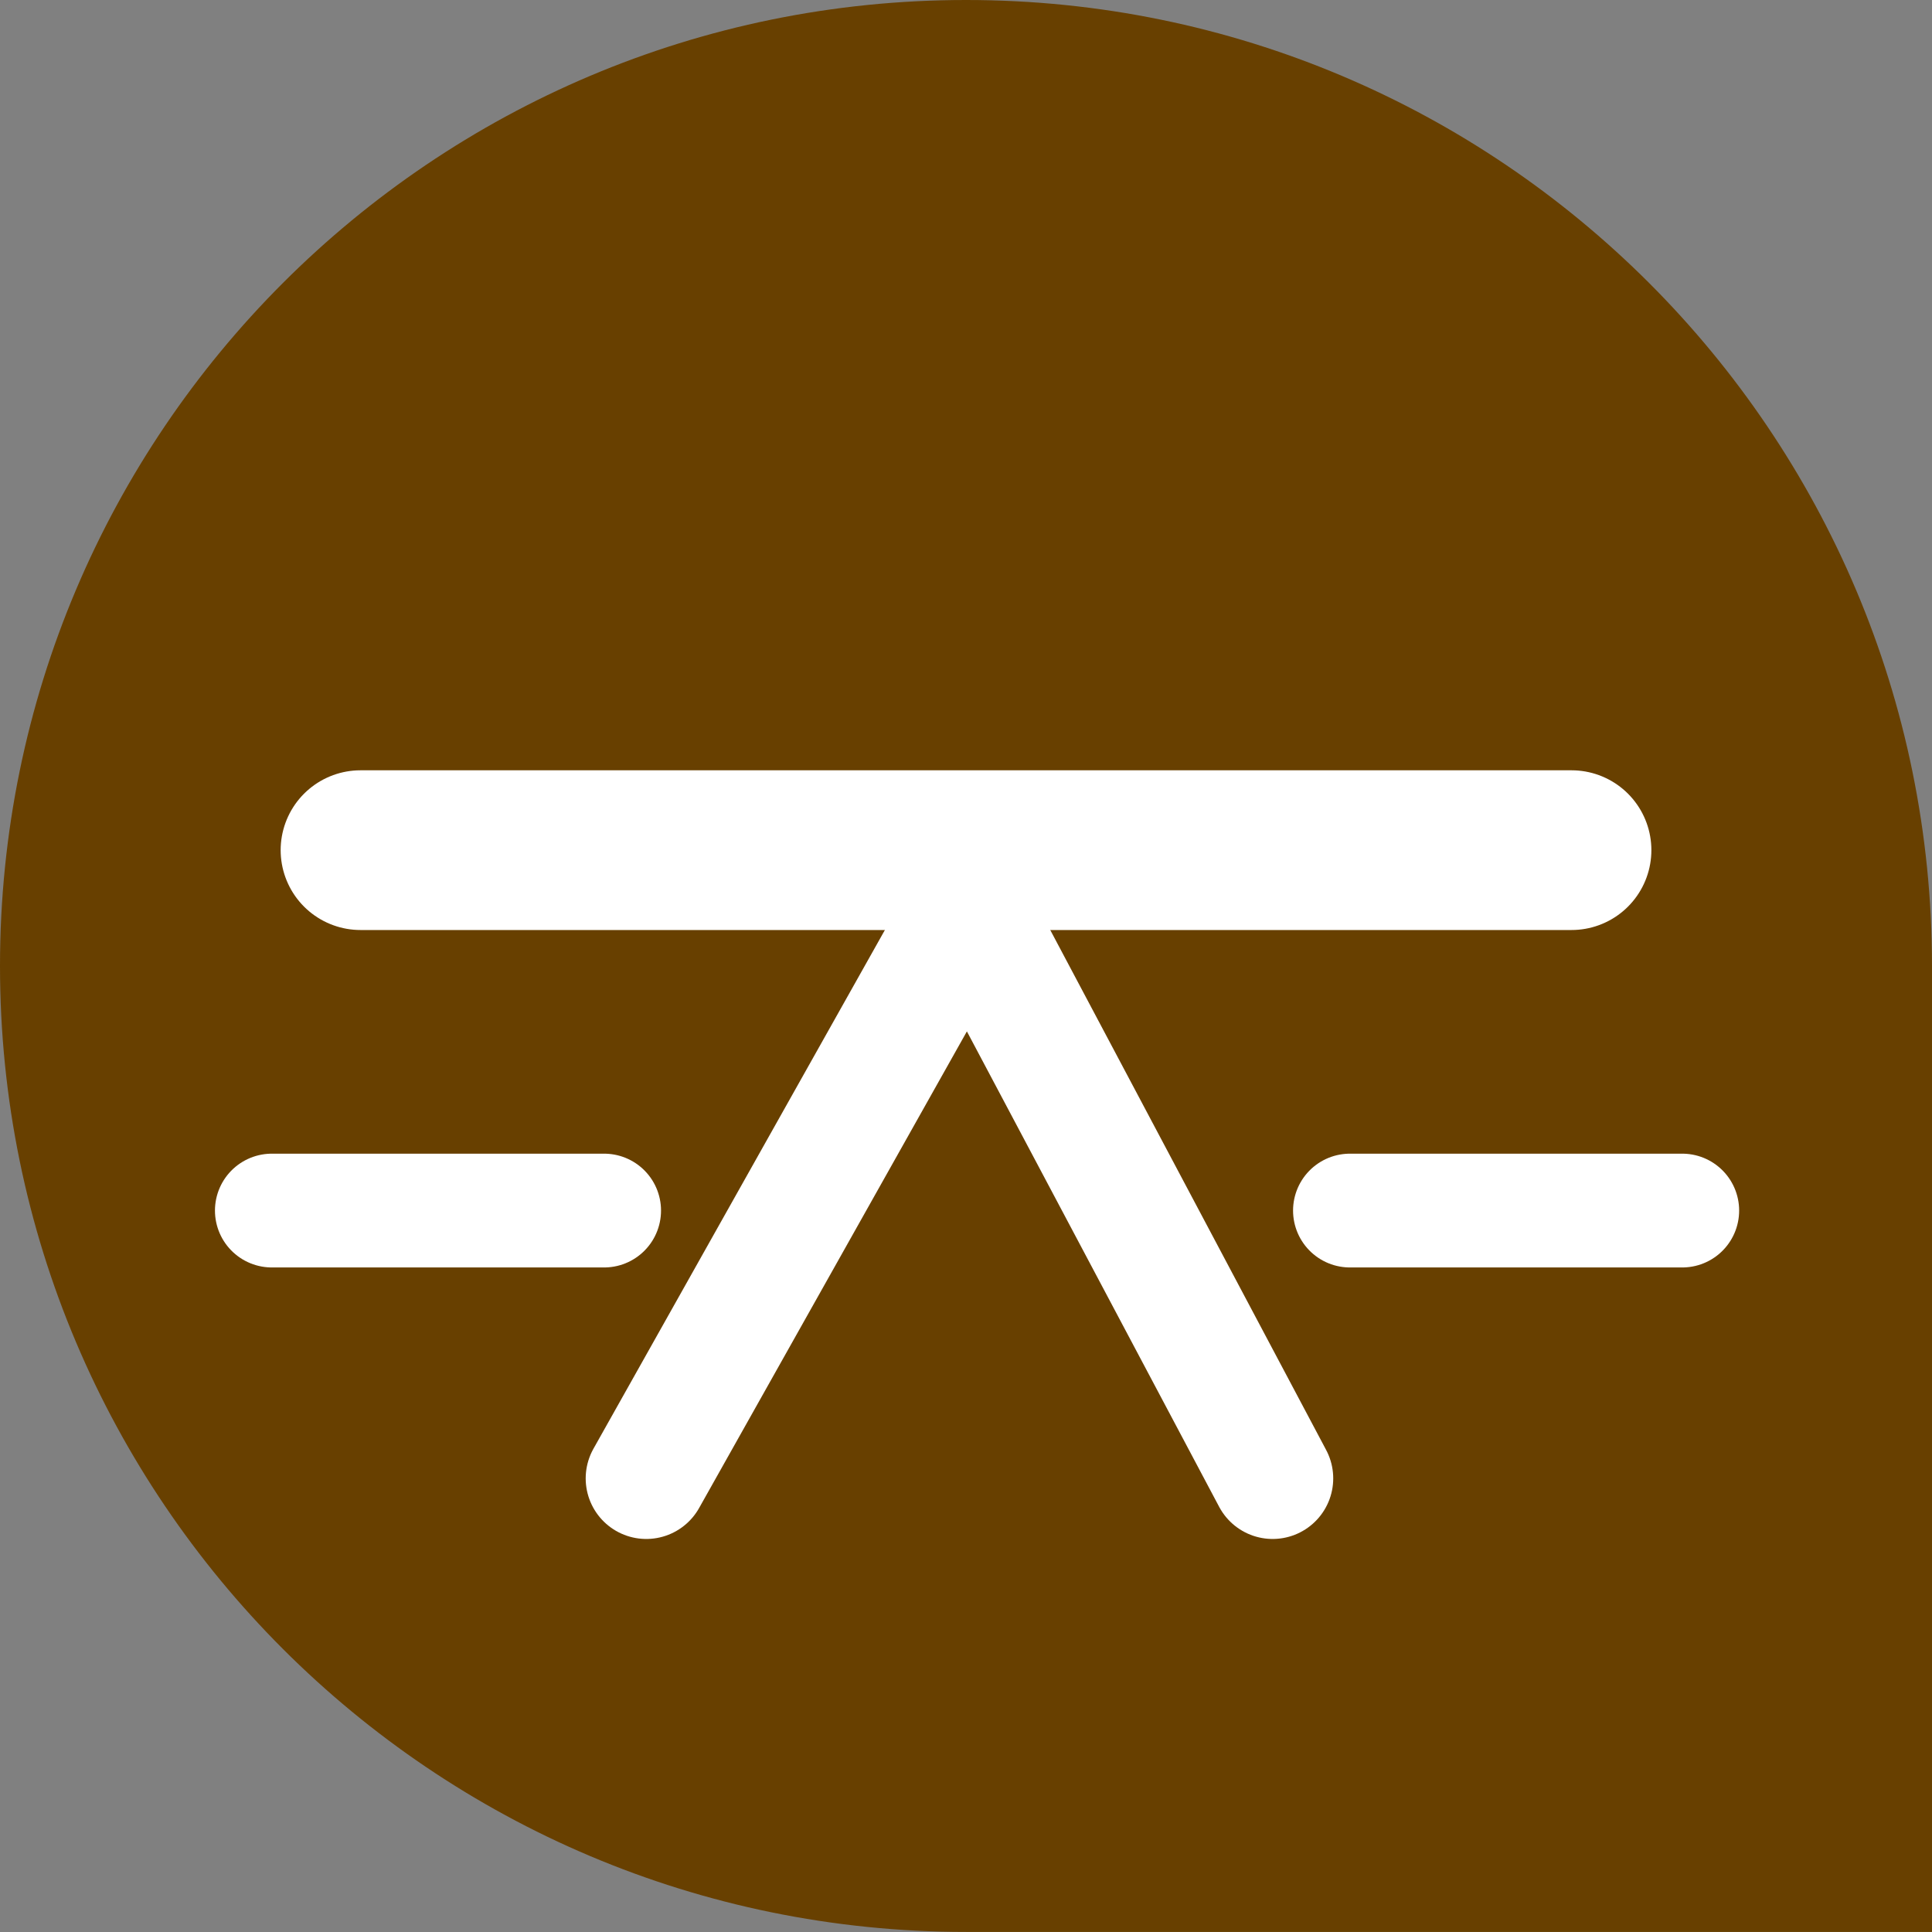
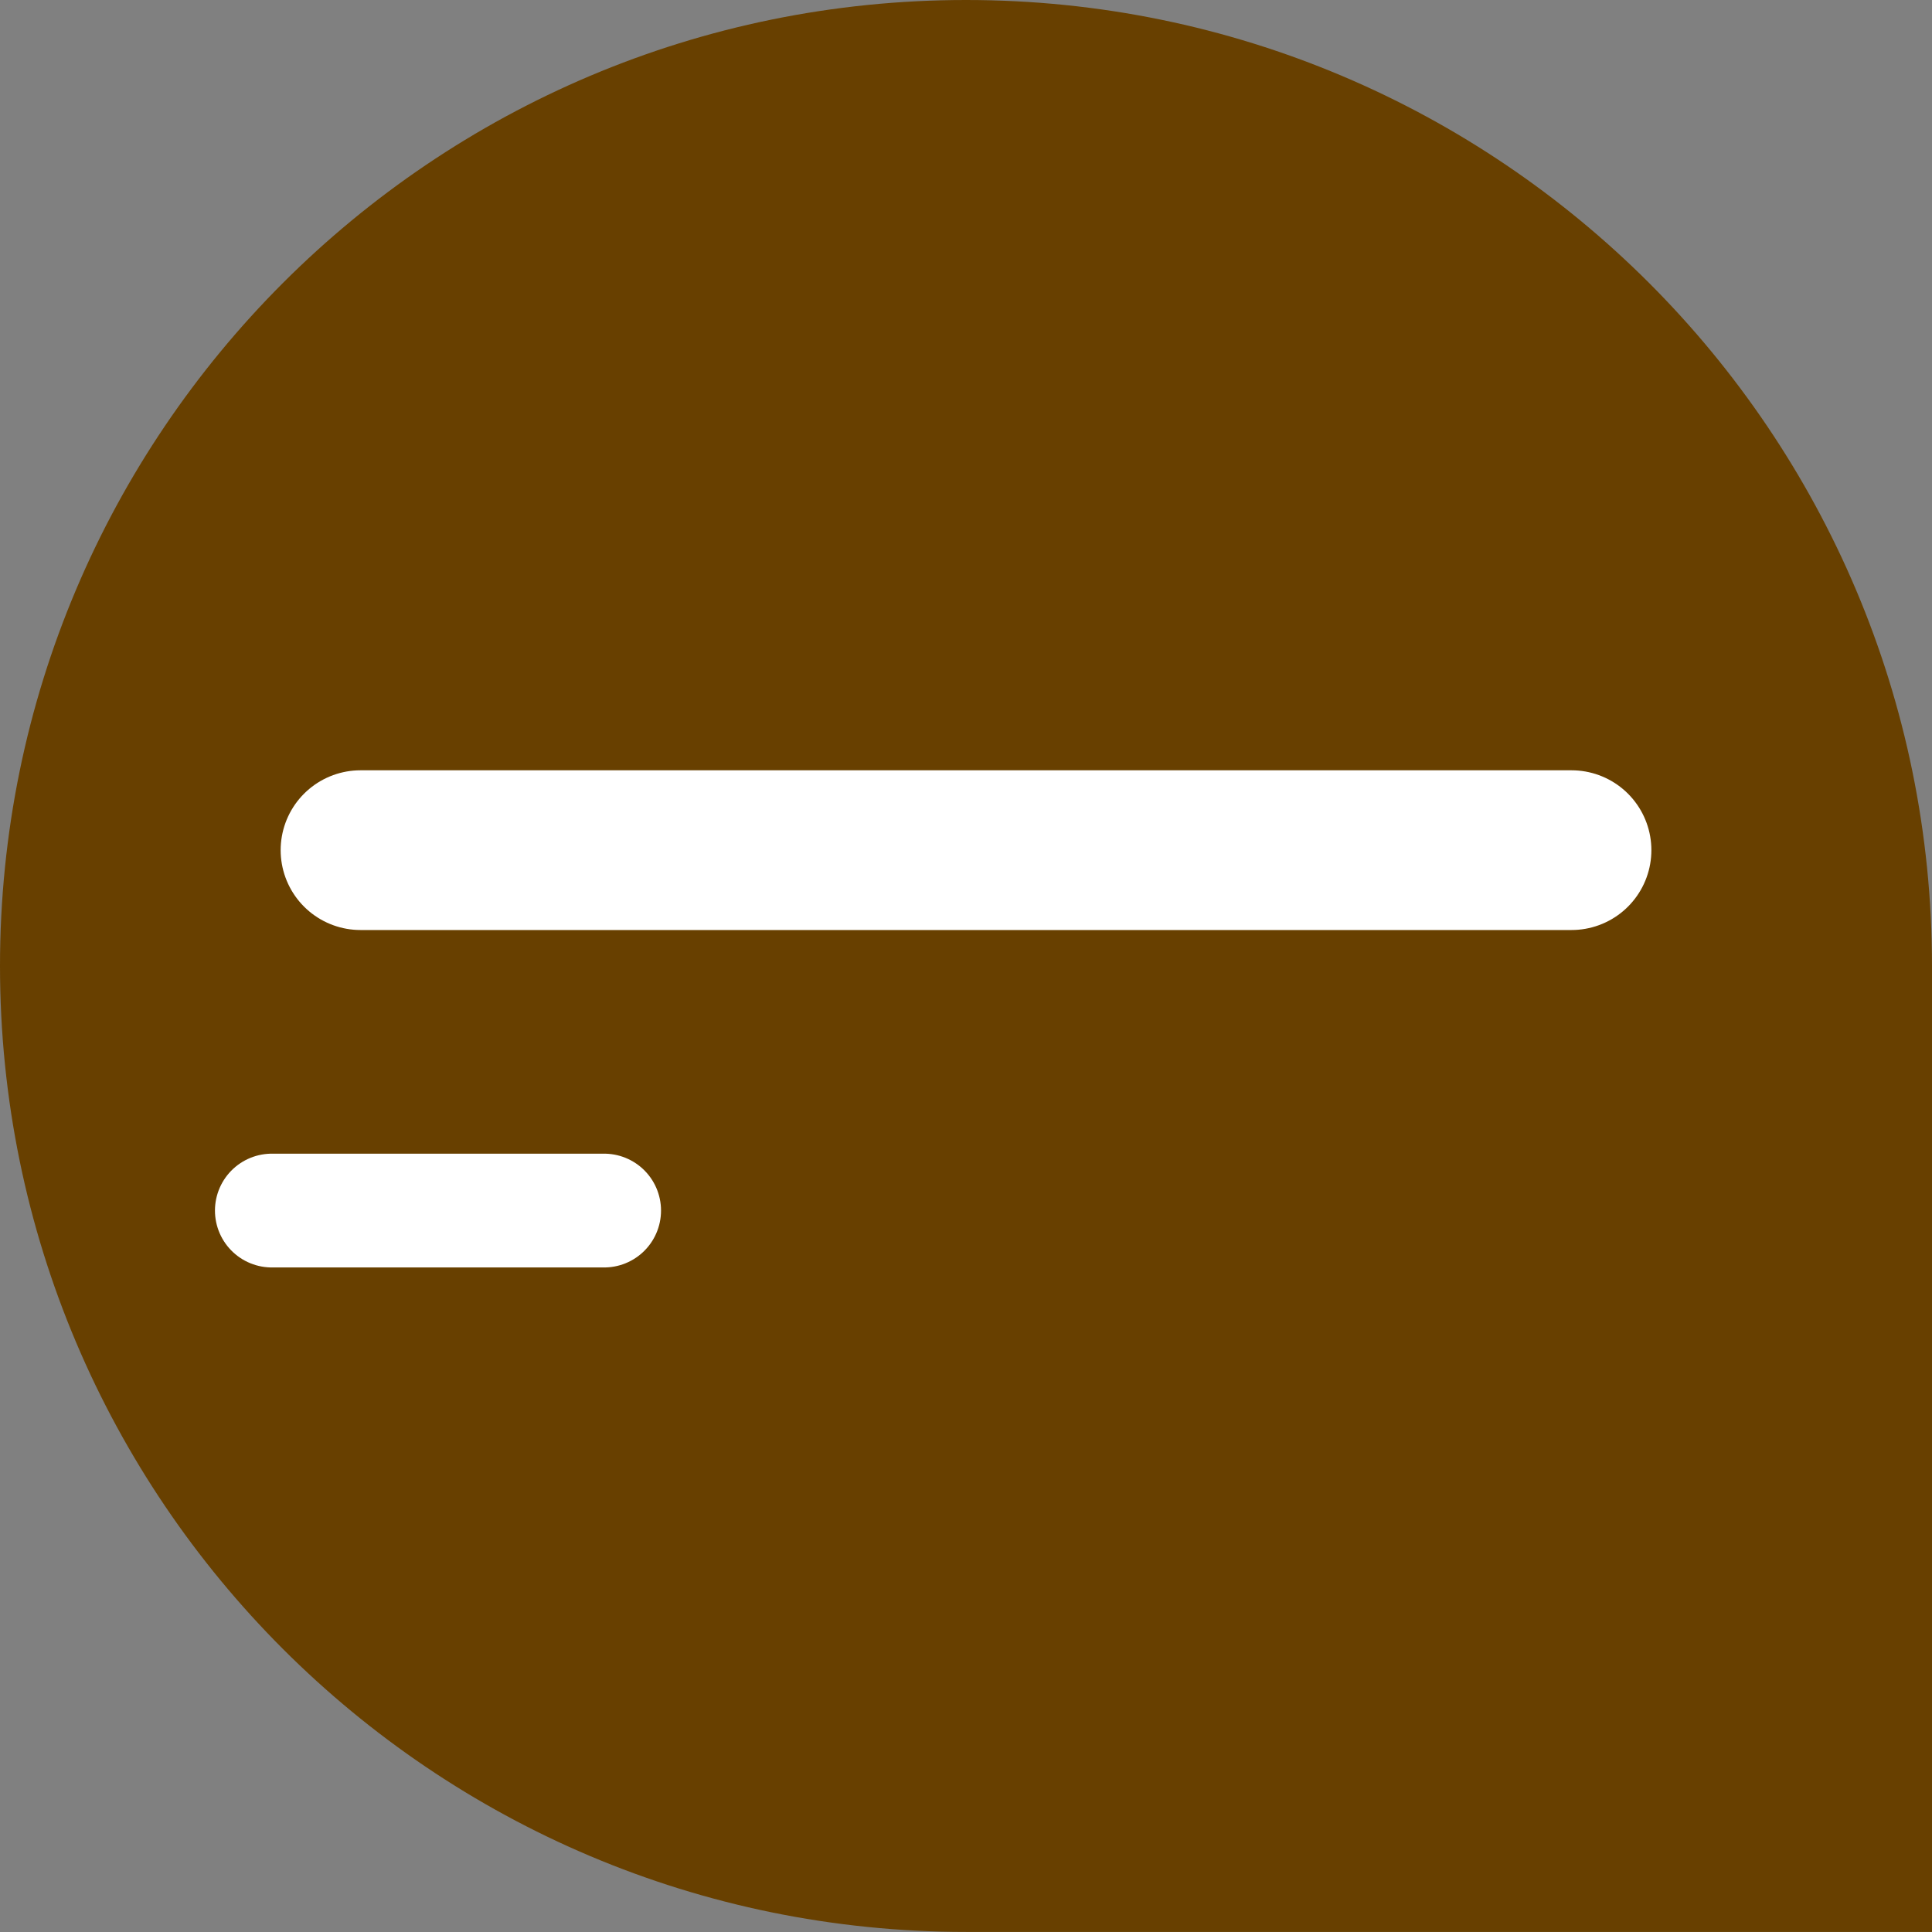
<svg xmlns="http://www.w3.org/2000/svg" version="1.1" x="0px" y="0px" width="128px" height="128px" viewBox="0 0 128 128" overflow="visible" enable-background="new 0 0 128 128" xml:space="preserve">
  <rect x="0" y="0" width="128" height="128" fill="#808080" stroke="none" />
  <defs>
</defs>
-   <path fill="#684000" d="M128,63.996C128,28.657,99.348,0,64.002,0S0,28.657,0,63.996c0,35.346,28.656,63.999,64.002,63.999H128  V63.999l0,0C128,63.998,128,63.997,128,63.996z" />
-   <polyline fill="none" stroke="#FFFFFF" stroke-width="8.027" stroke-linecap="round" stroke-linejoin="round" points="  42.817,97.947 64.16,59.96 84.316,97.947 " />
+   <path fill="#684000" d="M128,63.996C128,28.657,99.348,0,64.002,0S0,28.657,0,63.996c0,35.346,28.656,63.999,64.002,63.999H128  V63.999C128,63.998,128,63.997,128,63.996z" />
  <line fill="none" stroke="#FFFFFF" stroke-width="10.582" stroke-linecap="round" stroke-linejoin="round" x1="23.885" y1="56.325" x2="104.117" y2="56.325" />
-   <line fill="none" stroke="#FFFFFF" stroke-width="7.539" stroke-linecap="round" stroke-linejoin="round" x1="89.438" y1="80.203" x2="111.453" y2="80.203" />
  <line fill="none" stroke="#FFFFFF" stroke-width="7.539" stroke-linecap="round" stroke-linejoin="round" x1="18.011" y1="80.203" x2="40.025" y2="80.203" />
</svg>